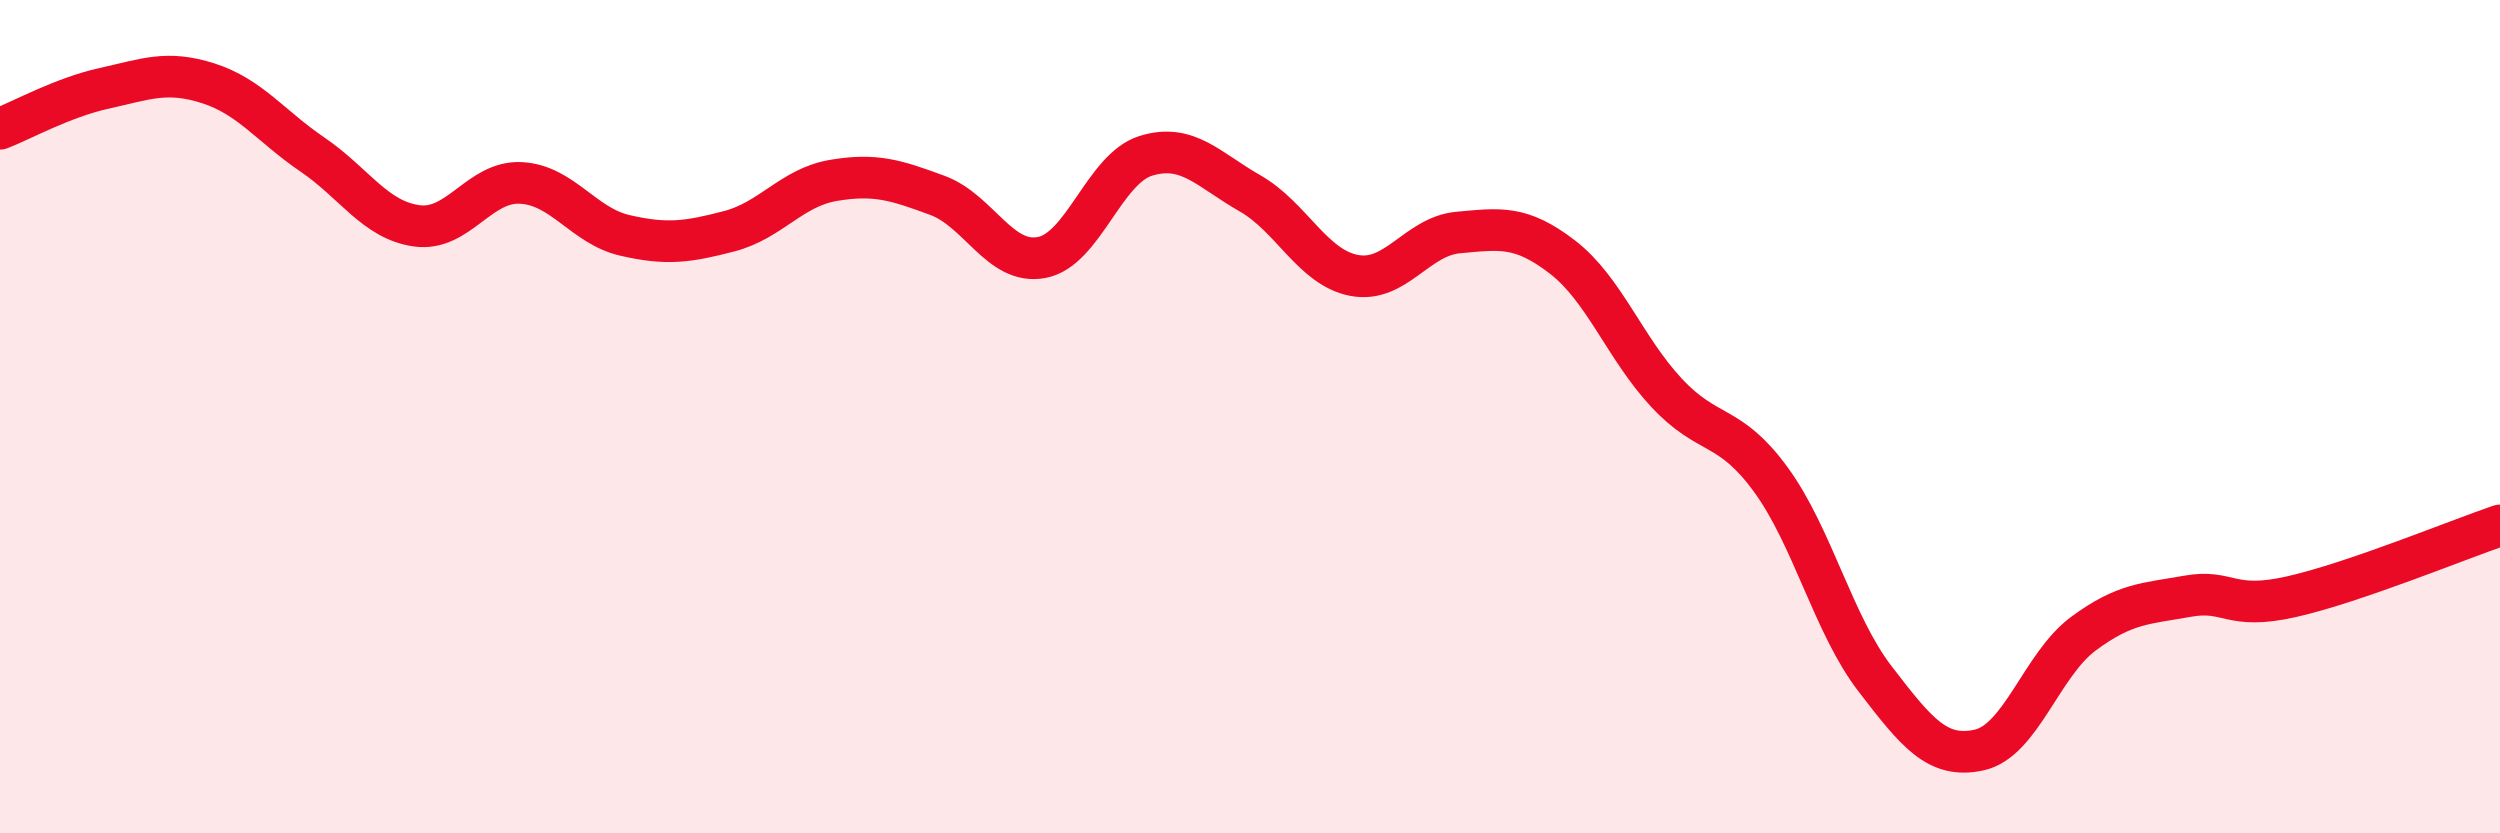
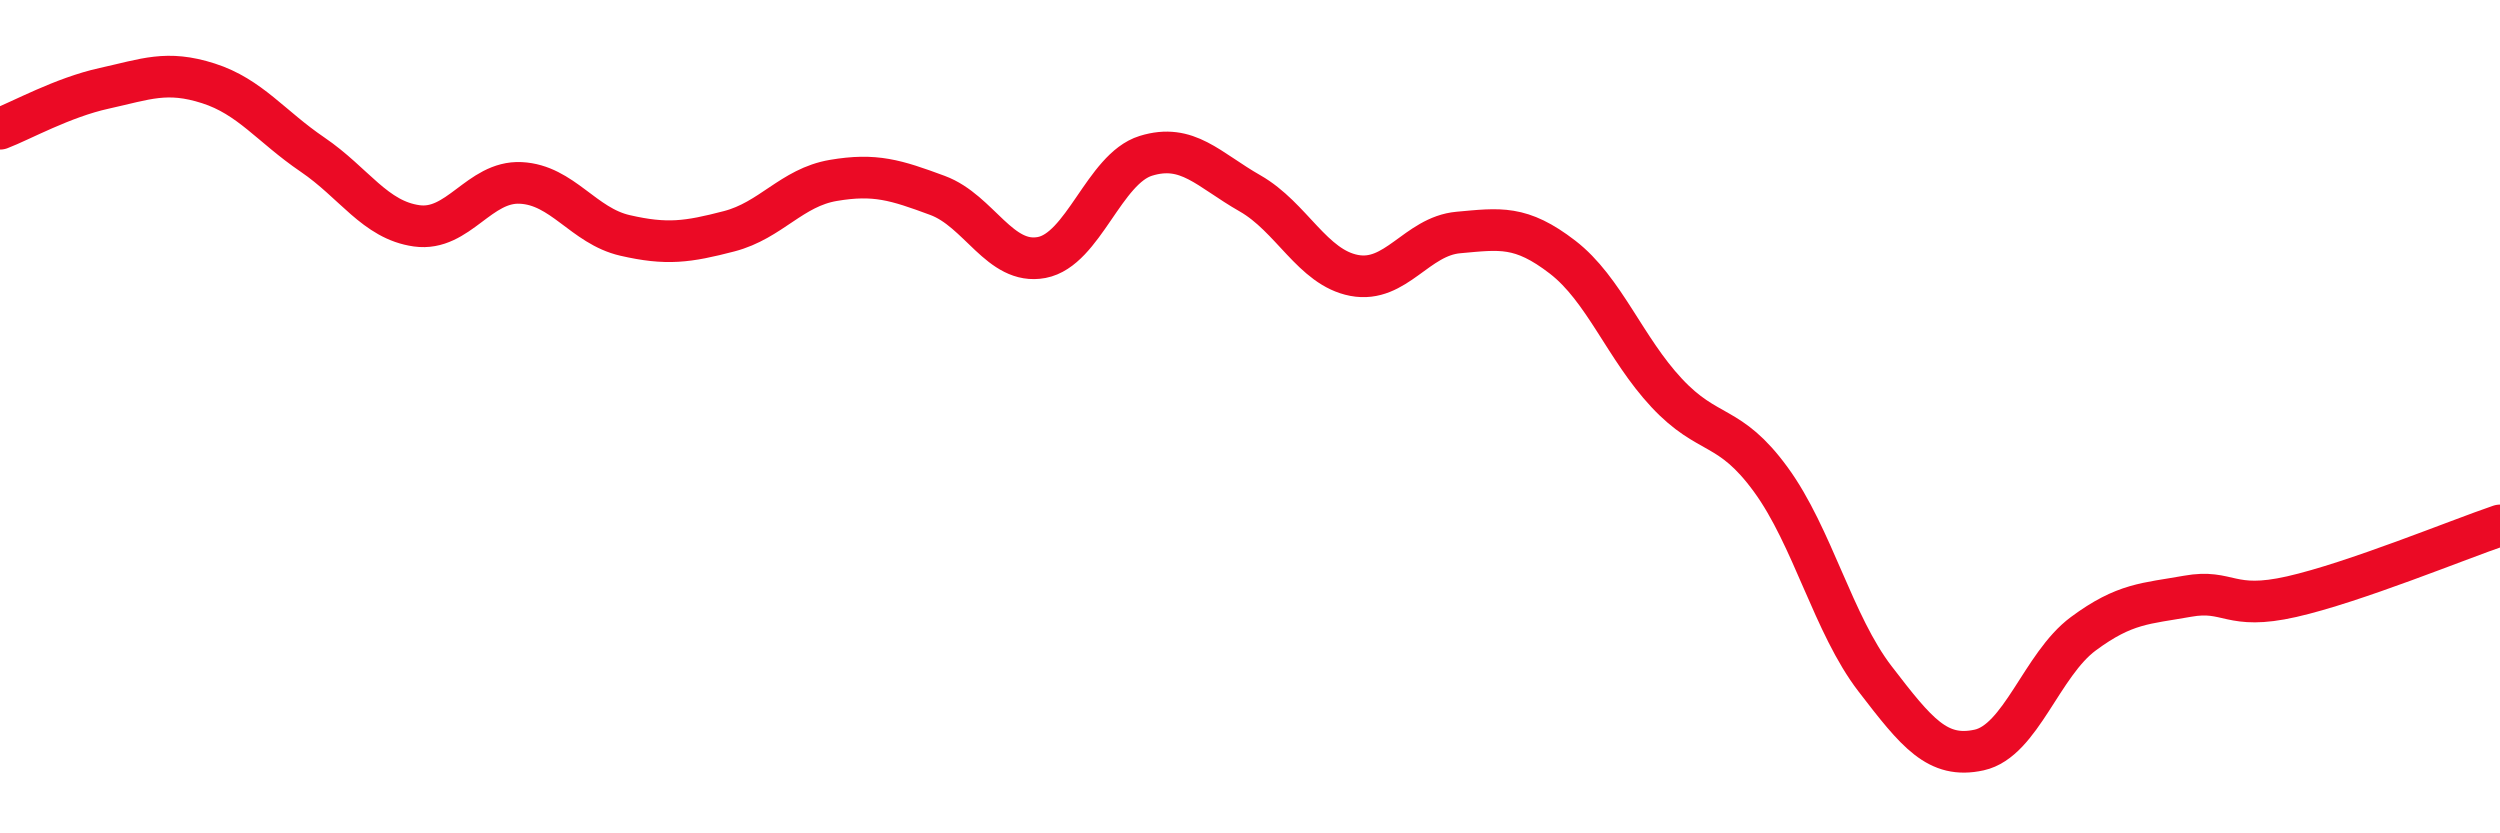
<svg xmlns="http://www.w3.org/2000/svg" width="60" height="20" viewBox="0 0 60 20">
-   <path d="M 0,3.09 C 0.5,2.9 1.5,2.34 2.5,2.12 C 3.5,1.9 4,1.68 5,2 C 6,2.32 6.5,3.03 7.5,3.71 C 8.5,4.39 9,5.28 10,5.42 C 11,5.56 11.5,4.34 12.5,4.39 C 13.5,4.44 14,5.42 15,5.65 C 16,5.88 16.5,5.81 17.5,5.55 C 18.5,5.29 19,4.5 20,4.33 C 21,4.16 21.5,4.32 22.5,4.69 C 23.5,5.06 24,6.37 25,6.18 C 26,5.99 26.5,4.05 27.5,3.74 C 28.5,3.43 29,4.07 30,4.64 C 31,5.21 31.5,6.42 32.5,6.61 C 33.5,6.8 34,5.67 35,5.58 C 36,5.49 36.5,5.4 37.5,6.17 C 38.5,6.94 39,8.36 40,9.43 C 41,10.5 41.5,10.14 42.5,11.51 C 43.5,12.88 44,14.99 45,16.29 C 46,17.59 46.5,18.22 47.5,18 C 48.5,17.78 49,15.95 50,15.21 C 51,14.47 51.5,14.49 52.5,14.31 C 53.5,14.13 53.5,14.66 55,14.32 C 56.5,13.98 59,12.95 60,12.61L60 20L0 20Z" fill="#EB0A25" opacity="0.1" stroke-linecap="round" stroke-linejoin="round" />
  <path d="M 0,3.09 C 0.5,2.9 1.5,2.34 2.5,2.12 C 3.5,1.9 4,1.68 5,2 C 6,2.32 6.5,3.03 7.5,3.71 C 8.5,4.39 9,5.28 10,5.42 C 11,5.56 11.5,4.34 12.5,4.39 C 13.5,4.44 14,5.42 15,5.65 C 16,5.88 16.5,5.81 17.5,5.55 C 18.5,5.29 19,4.5 20,4.33 C 21,4.16 21.5,4.32 22.5,4.69 C 23.5,5.06 24,6.37 25,6.18 C 26,5.99 26.5,4.05 27.5,3.74 C 28.5,3.43 29,4.07 30,4.64 C 31,5.21 31.5,6.42 32.5,6.61 C 33.5,6.8 34,5.67 35,5.58 C 36,5.49 36.5,5.4 37.5,6.17 C 38.5,6.94 39,8.36 40,9.43 C 41,10.5 41.5,10.14 42.5,11.51 C 43.5,12.88 44,14.99 45,16.29 C 46,17.59 46.5,18.22 47.5,18 C 48.5,17.78 49,15.95 50,15.21 C 51,14.47 51.5,14.49 52.5,14.31 C 53.5,14.13 53.5,14.66 55,14.32 C 56.5,13.98 59,12.95 60,12.61" stroke="#EB0A25" stroke-width="1" fill="none" stroke-linecap="round" stroke-linejoin="round" />
</svg>